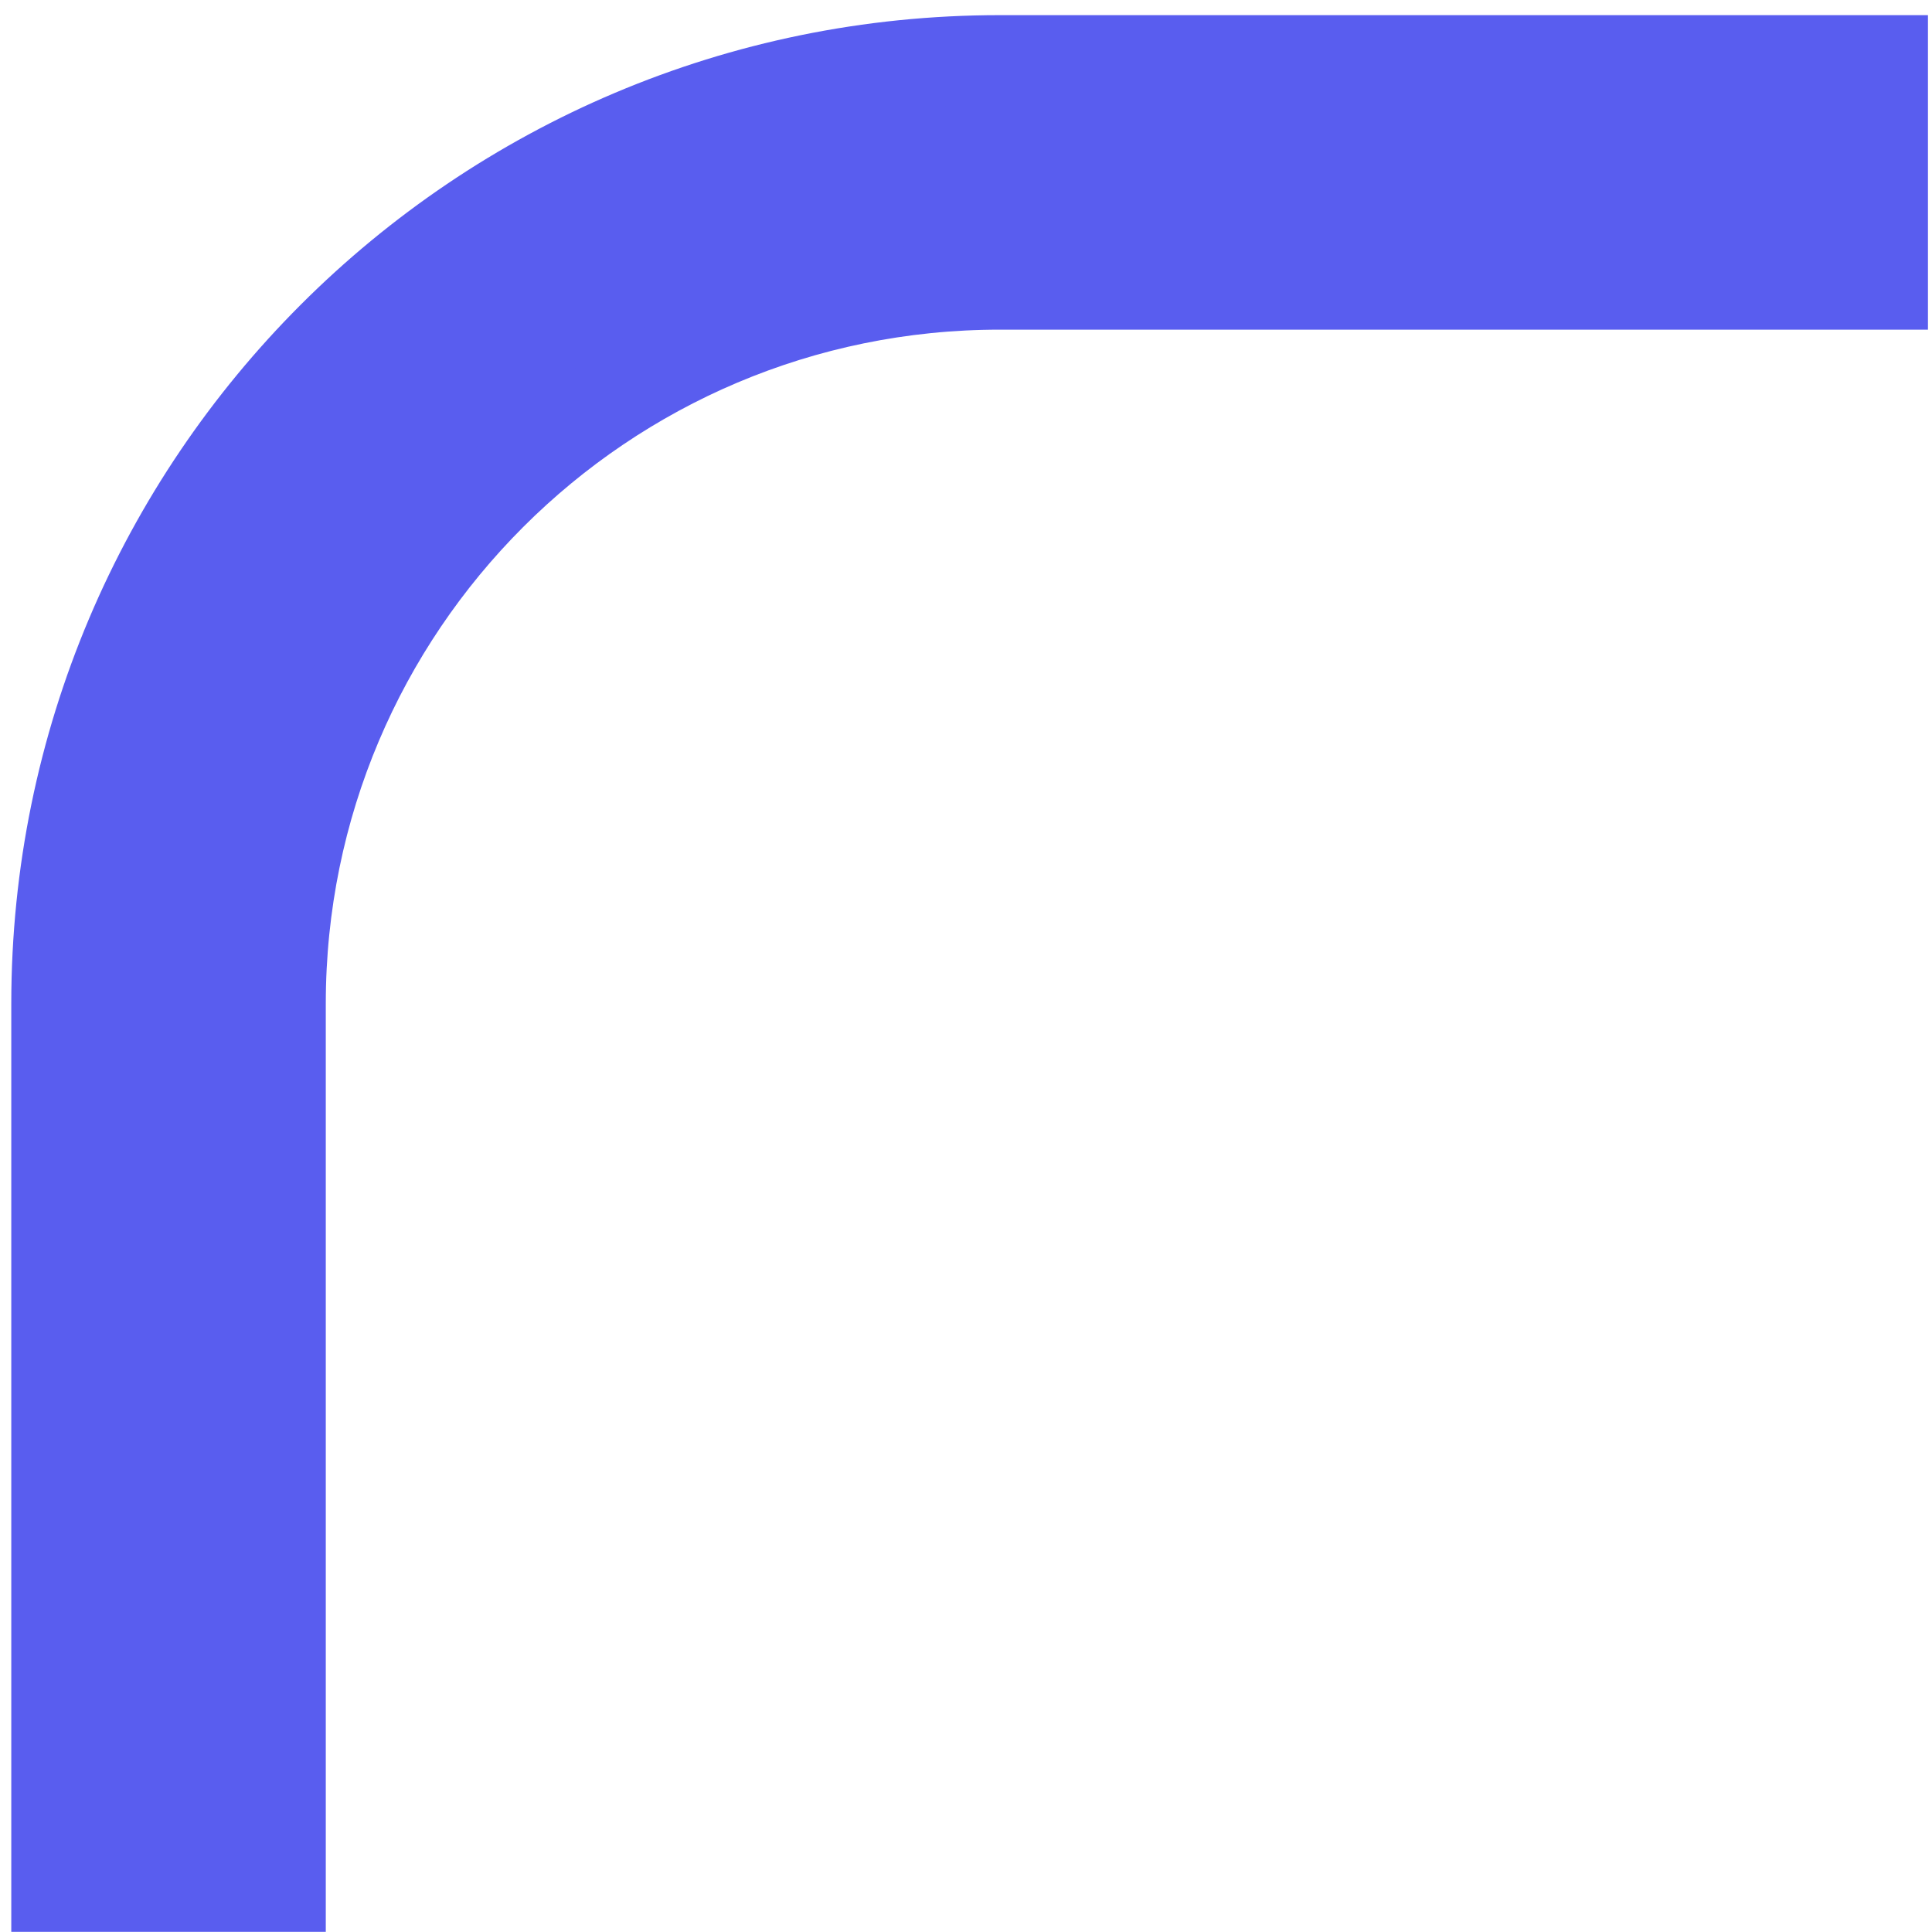
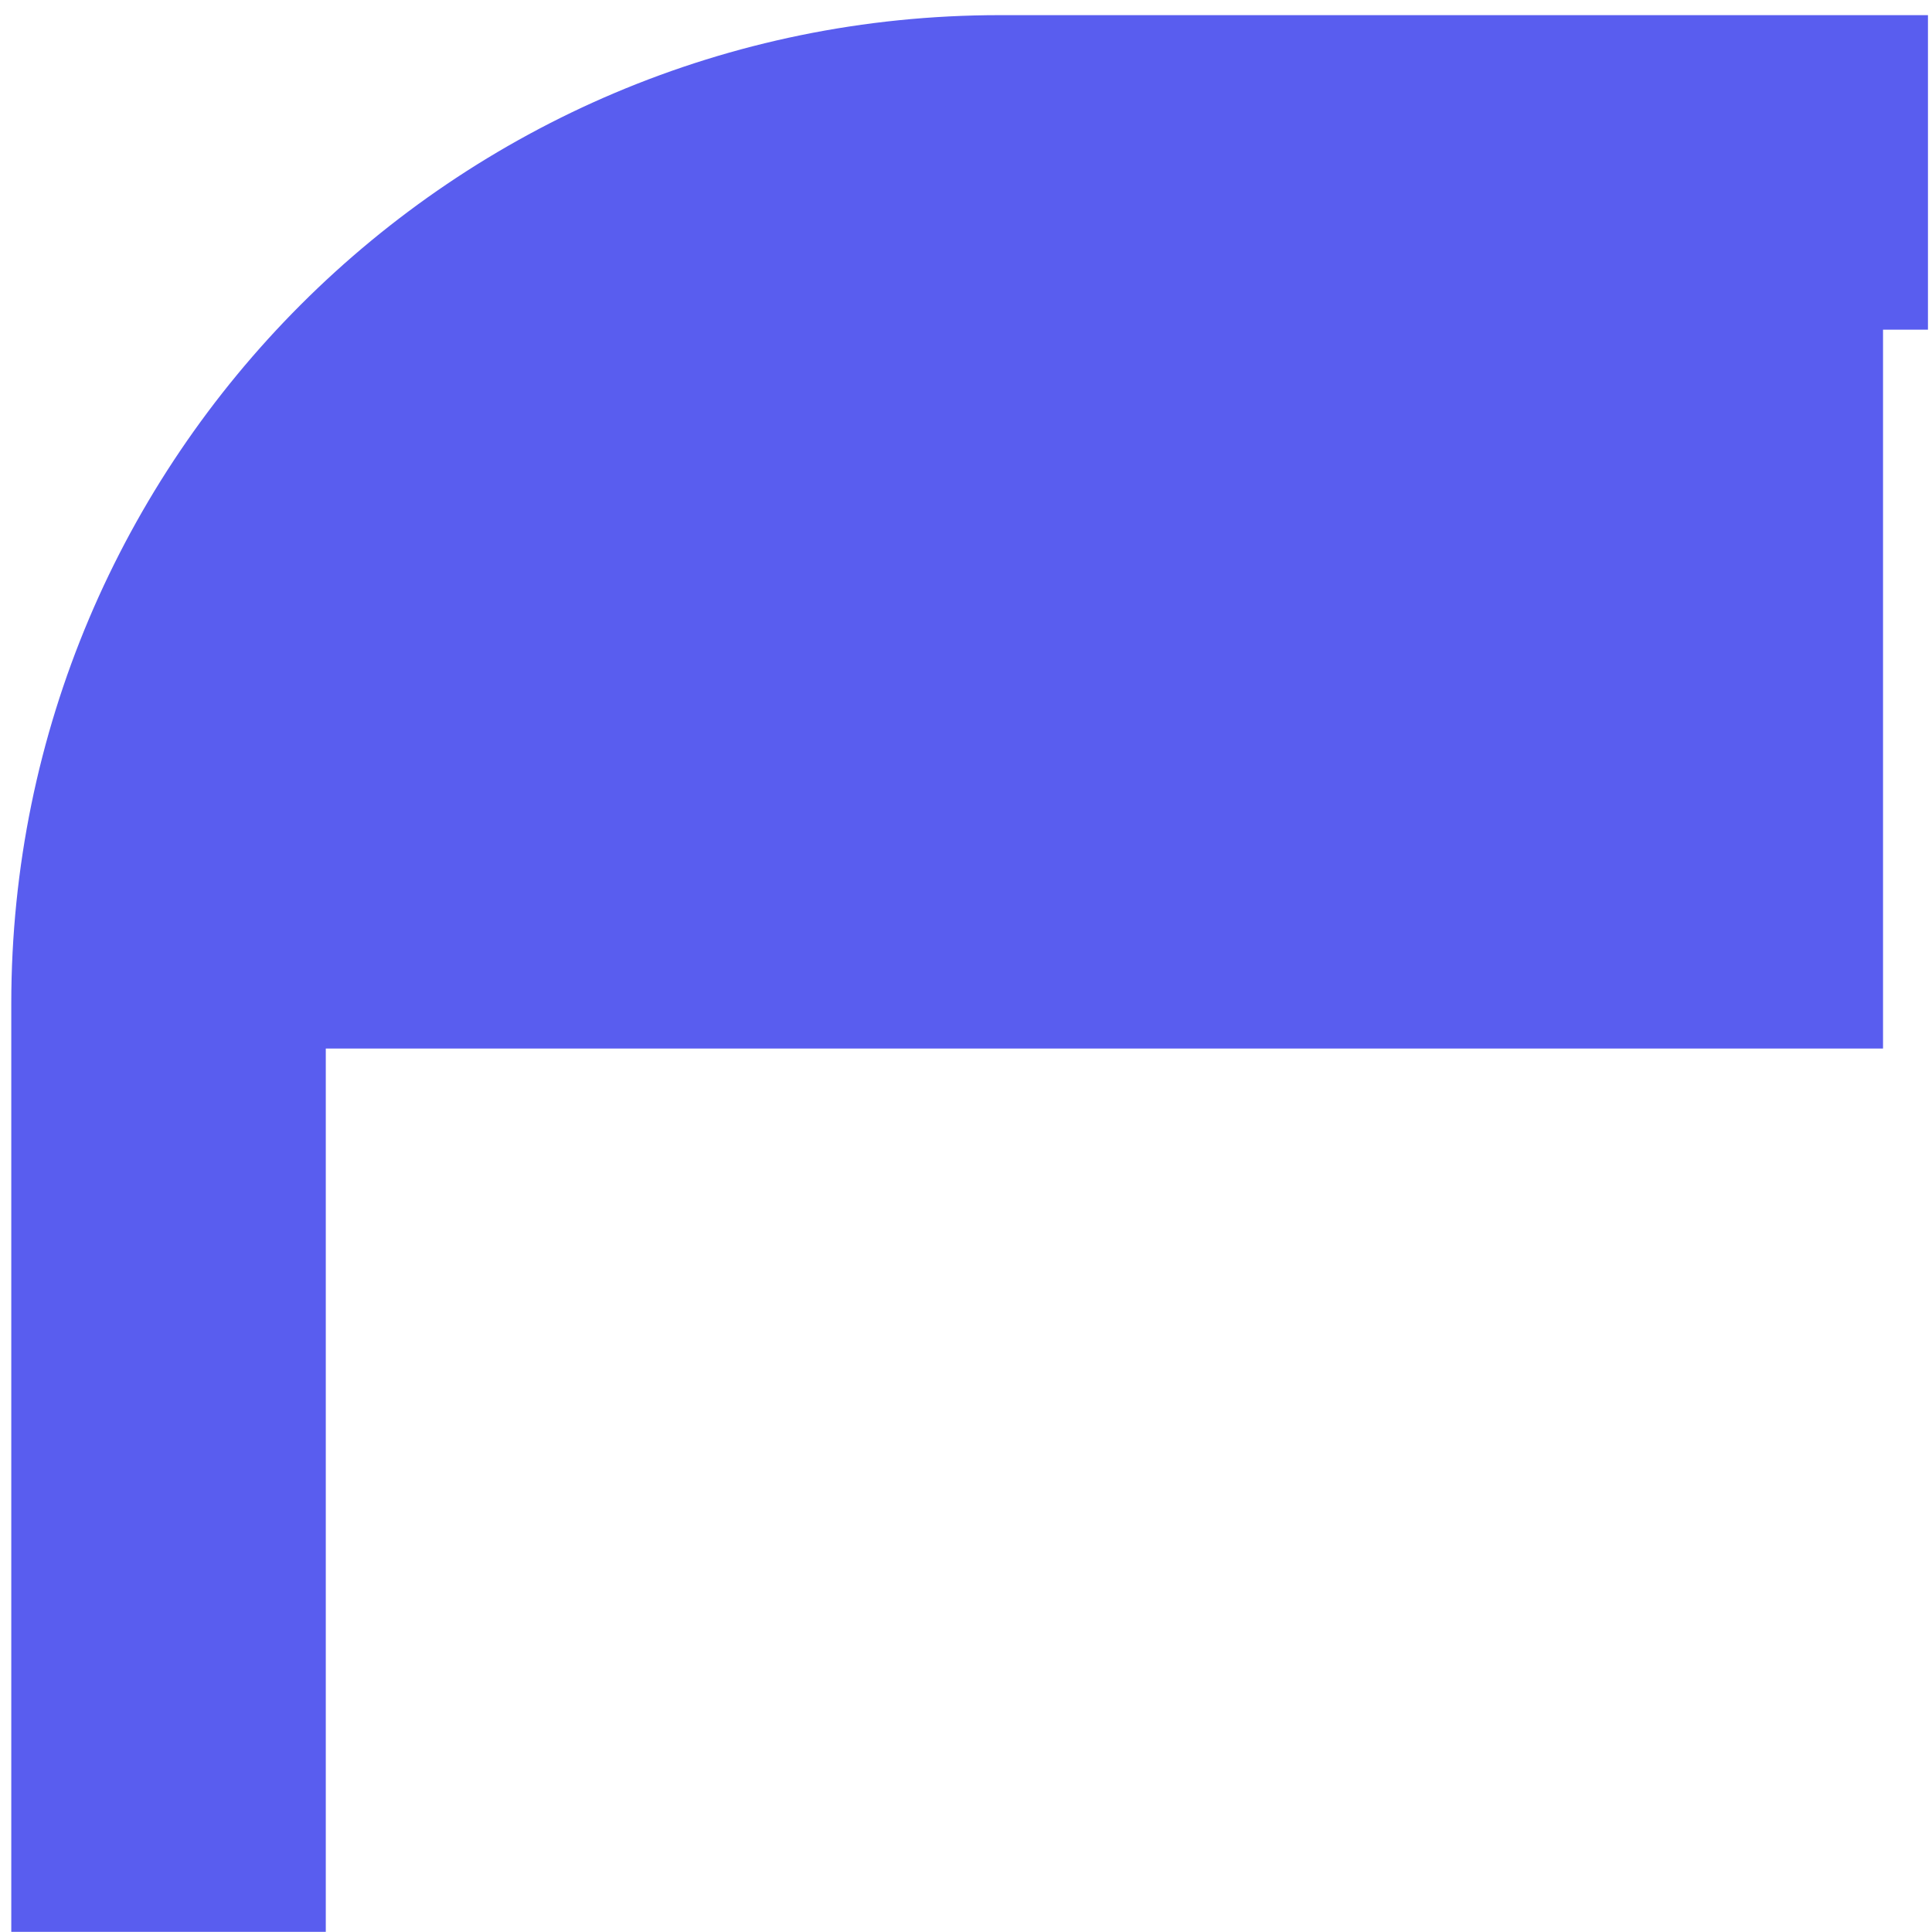
<svg xmlns="http://www.w3.org/2000/svg" width="43" height="43" viewBox="0 0 43 43" fill="none">
-   <path d="M40.91 6.337H41.91V5.337V2.337V1.337H40.91H22.251C10.653 1.337 1.251 10.739 1.251 22.337V40.996V41.996H2.251H5.251H6.251V40.996V22.337C6.251 13.5 13.414 6.337 22.251 6.337H40.91Z" fill="#595DEF" stroke="#595DEF" stroke-width="2" />
+   <path d="M40.91 6.337H41.91V5.337V2.337V1.337H40.91H22.251C10.653 1.337 1.251 10.739 1.251 22.337V40.996V41.996H2.251H5.251H6.251V40.996V22.337H40.91Z" fill="#595DEF" stroke="#595DEF" stroke-width="2" />
</svg>